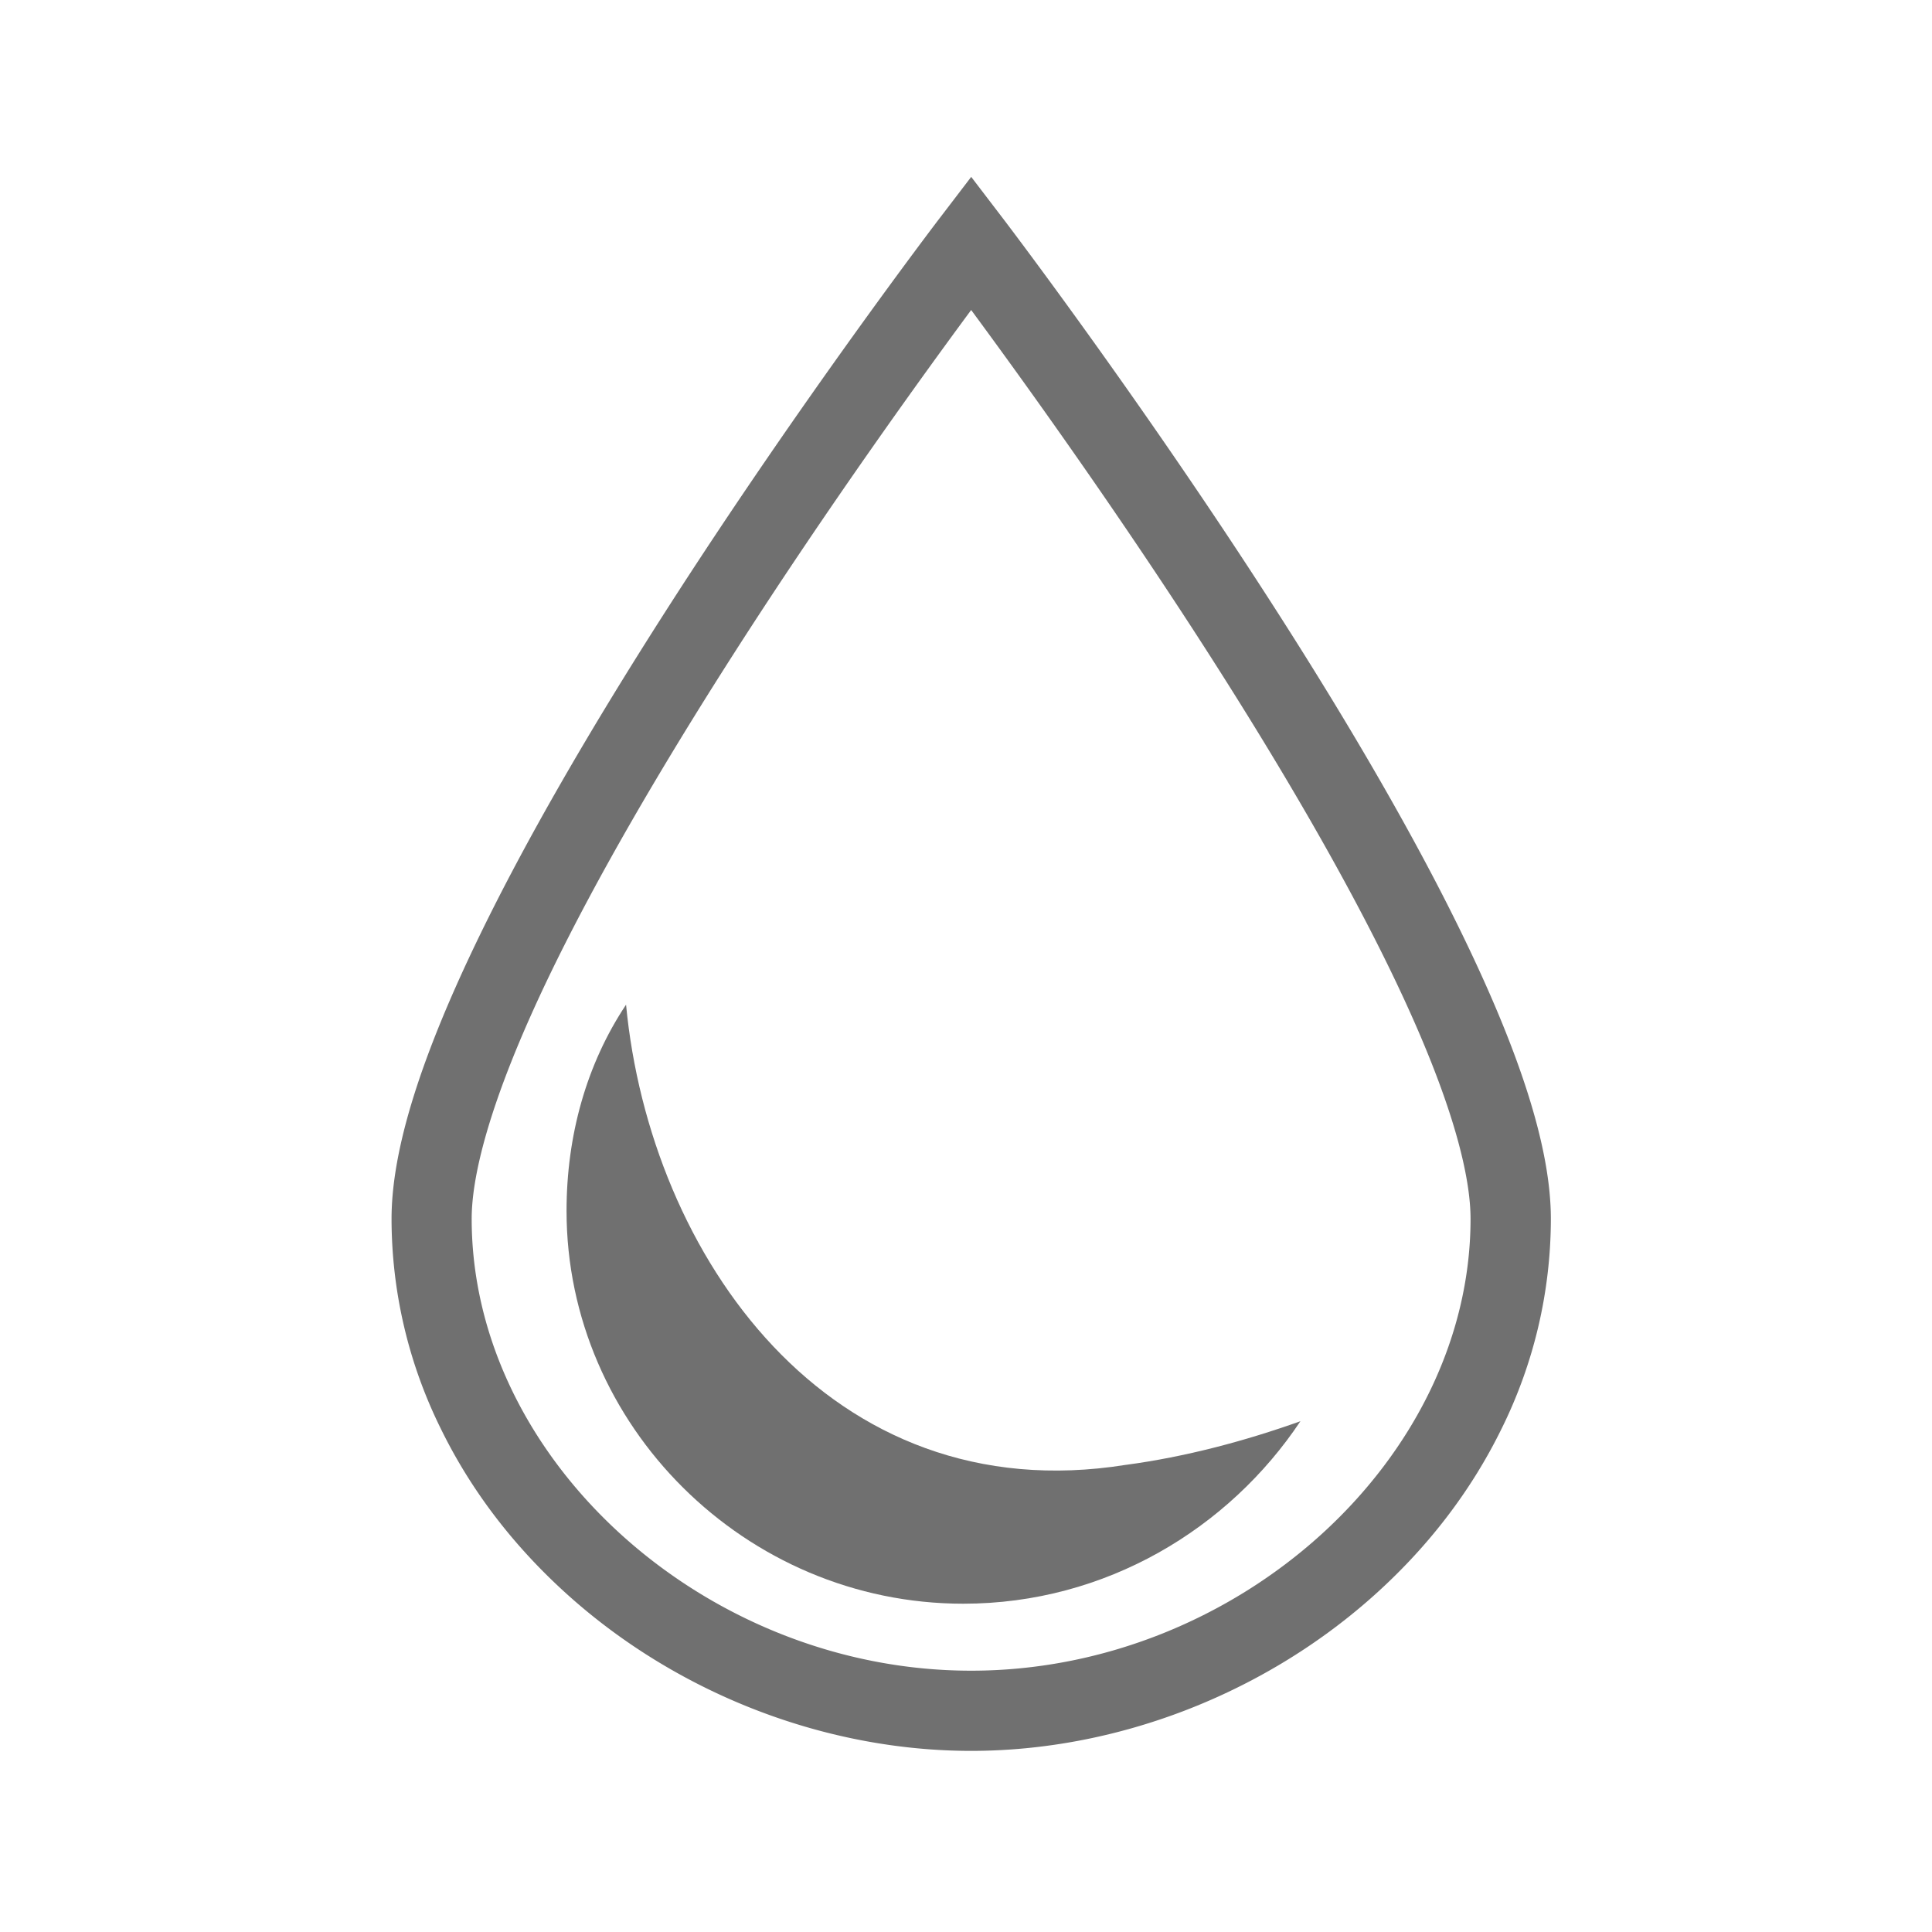
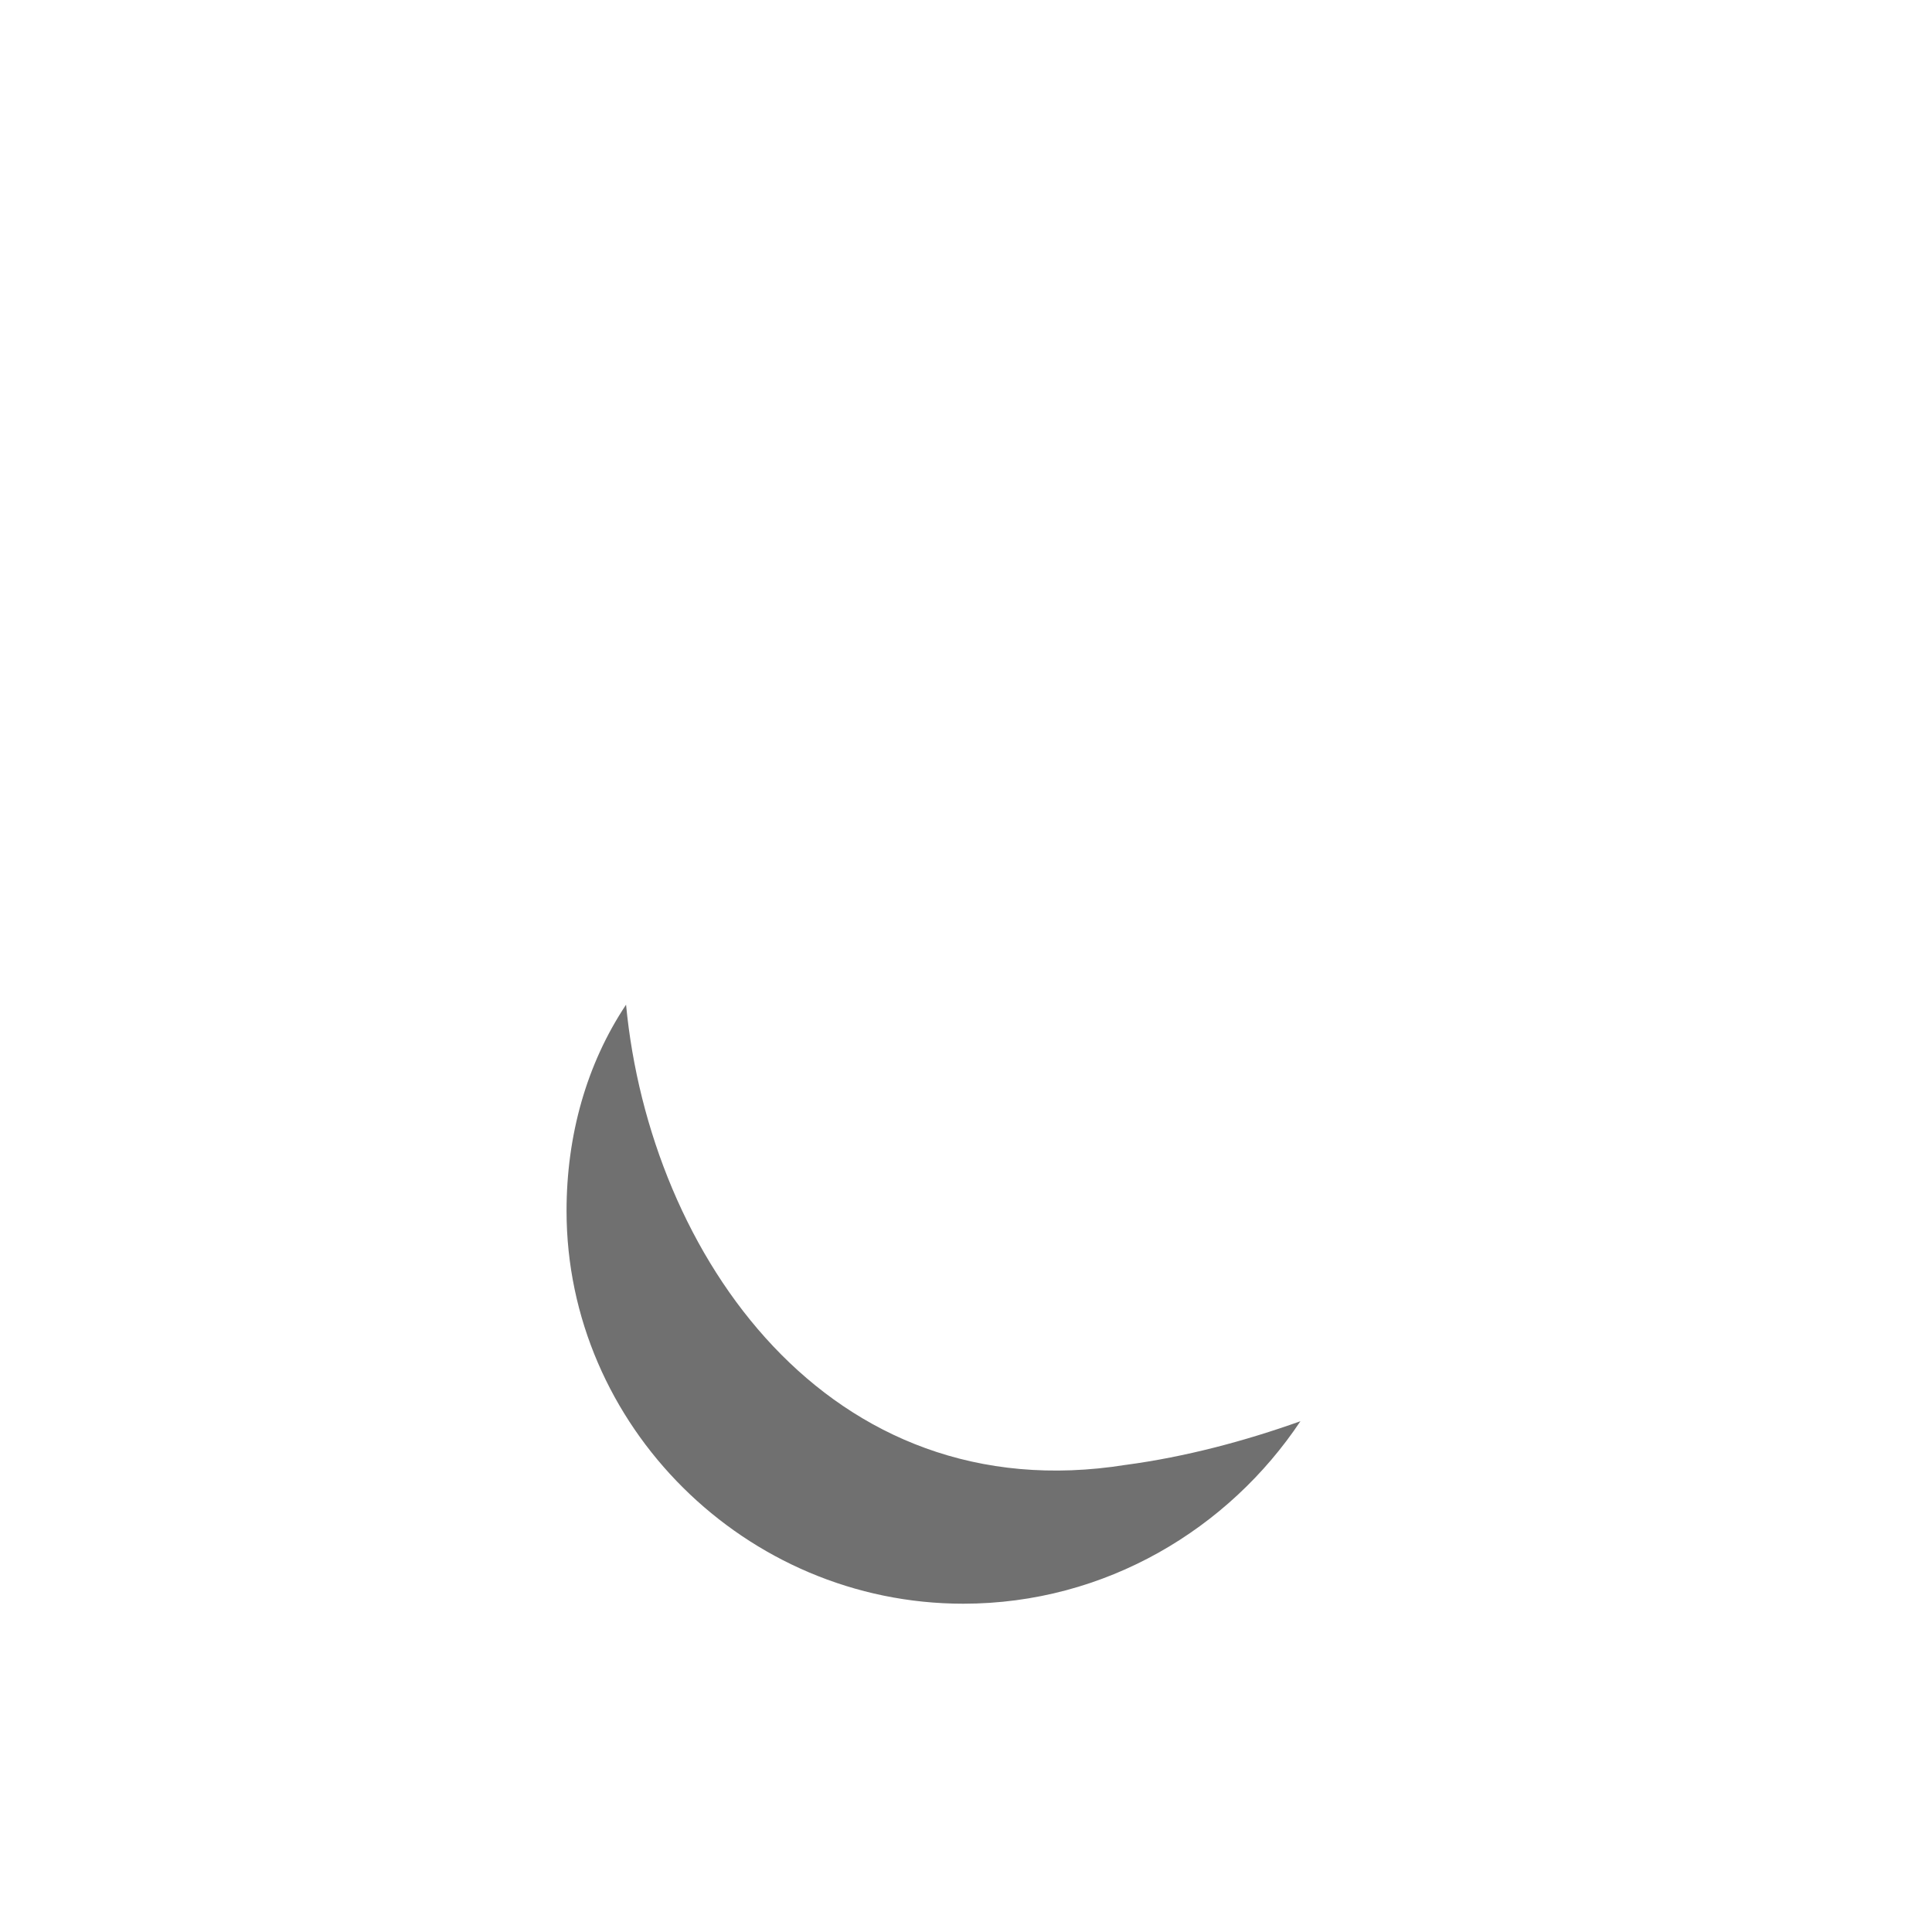
<svg xmlns="http://www.w3.org/2000/svg" t="1698644683560" class="icon" viewBox="0 0 1024 1024" version="1.1" p-id="8525" width="64" height="64">
  <path d="M596.73 776.4C439 801.63 344.43 665 331.82 532.5c-21 31.54-31.54 69.39-31.54 109.33 0 113.54 94.61 208.17 210.25 208.17 75.69 0 140.87-39.95 178.72-96.72-29.44 10.51-61 18.92-92.51 23.13z" fill="#707070" p-id="8526" />
-   <path d="M514.74 928c-76.59 0-154-29.63-212.27-81.3-29.31-26-52.46-56-68.79-89.38A251.05 251.05 0 0 1 207.53 646c0-36.36 15.31-85.57 46.82-150.42 24.08-49.58 57.57-107.88 99.52-173.29 71.14-110.89 143.25-205.48 144-206.43l16.89-22.11 16.89 22.11c0.72 0.94 72.84 95.54 144 206.43 42 65.4 75.44 123.7 99.52 173.29 31.5 64.86 46.82 114.06 46.82 150.42a251.05 251.05 0 0 1-26.15 111.3c-16.33 33.33-39.48 63.4-68.79 89.38C668.69 898.38 591.33 928 514.74 928z m0-763.7C489.4 198.6 439.2 268 389.51 345.52c-41 64-73.64 120.74-97 168.79C257.42 586.63 250 625.86 250 646c0 127.6 123.74 239.5 264.74 239.5S779.42 773.6 779.42 646c0-20.19-7.38-59.45-42.54-131.85-23.35-48.08-56-104.91-97.06-168.9-49.67-77.39-99.82-146.69-125.08-180.94z" fill="#707070" p-id="8527" />
</svg>